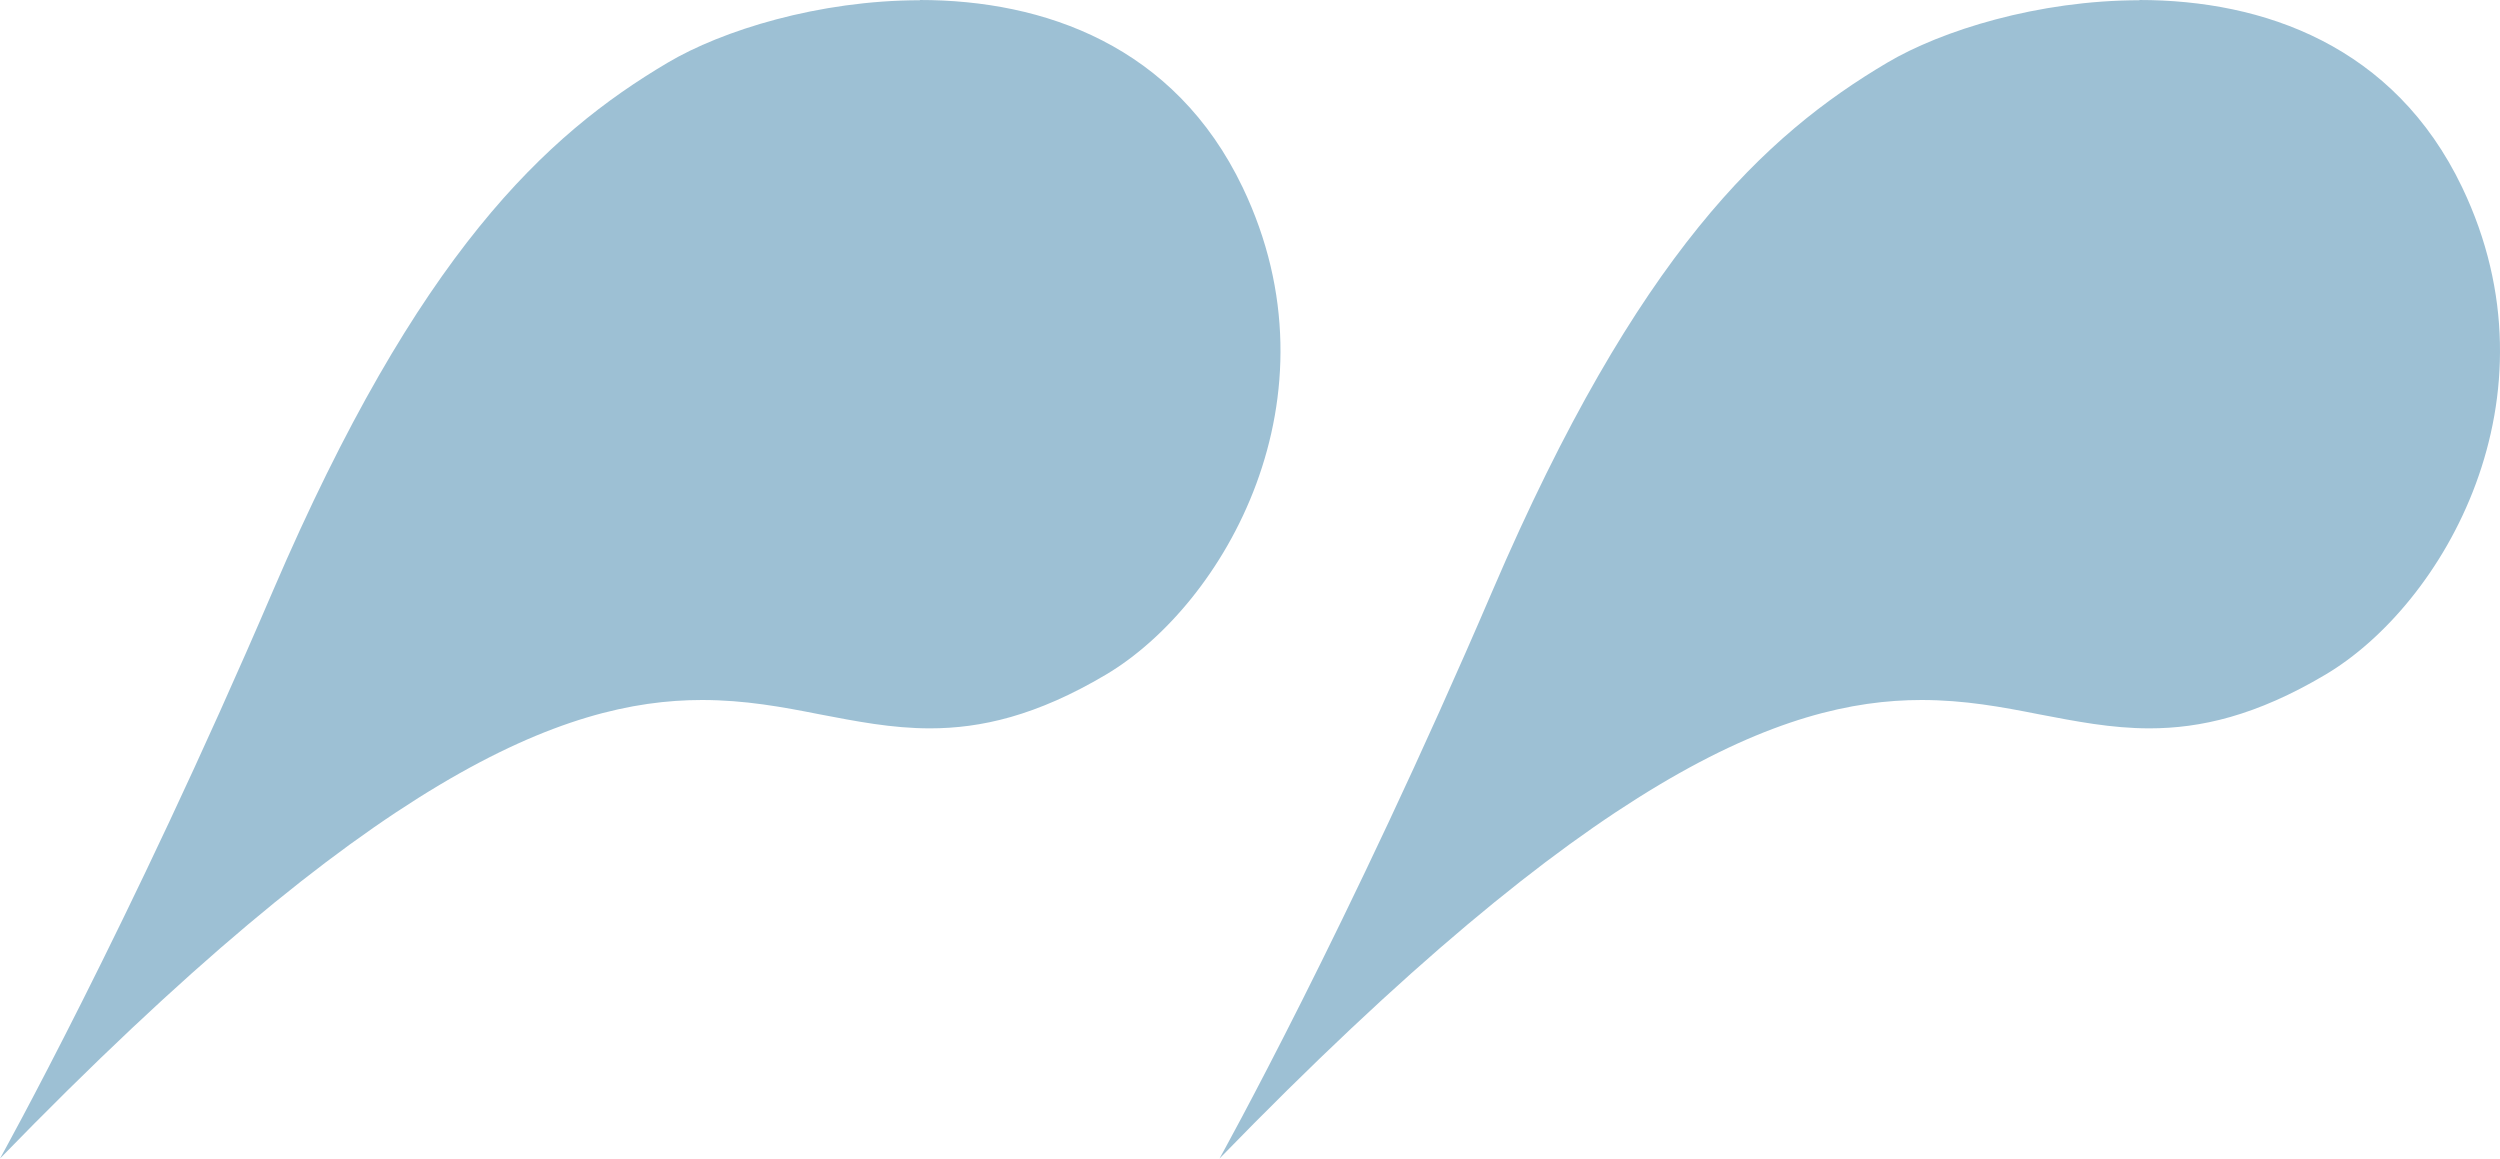
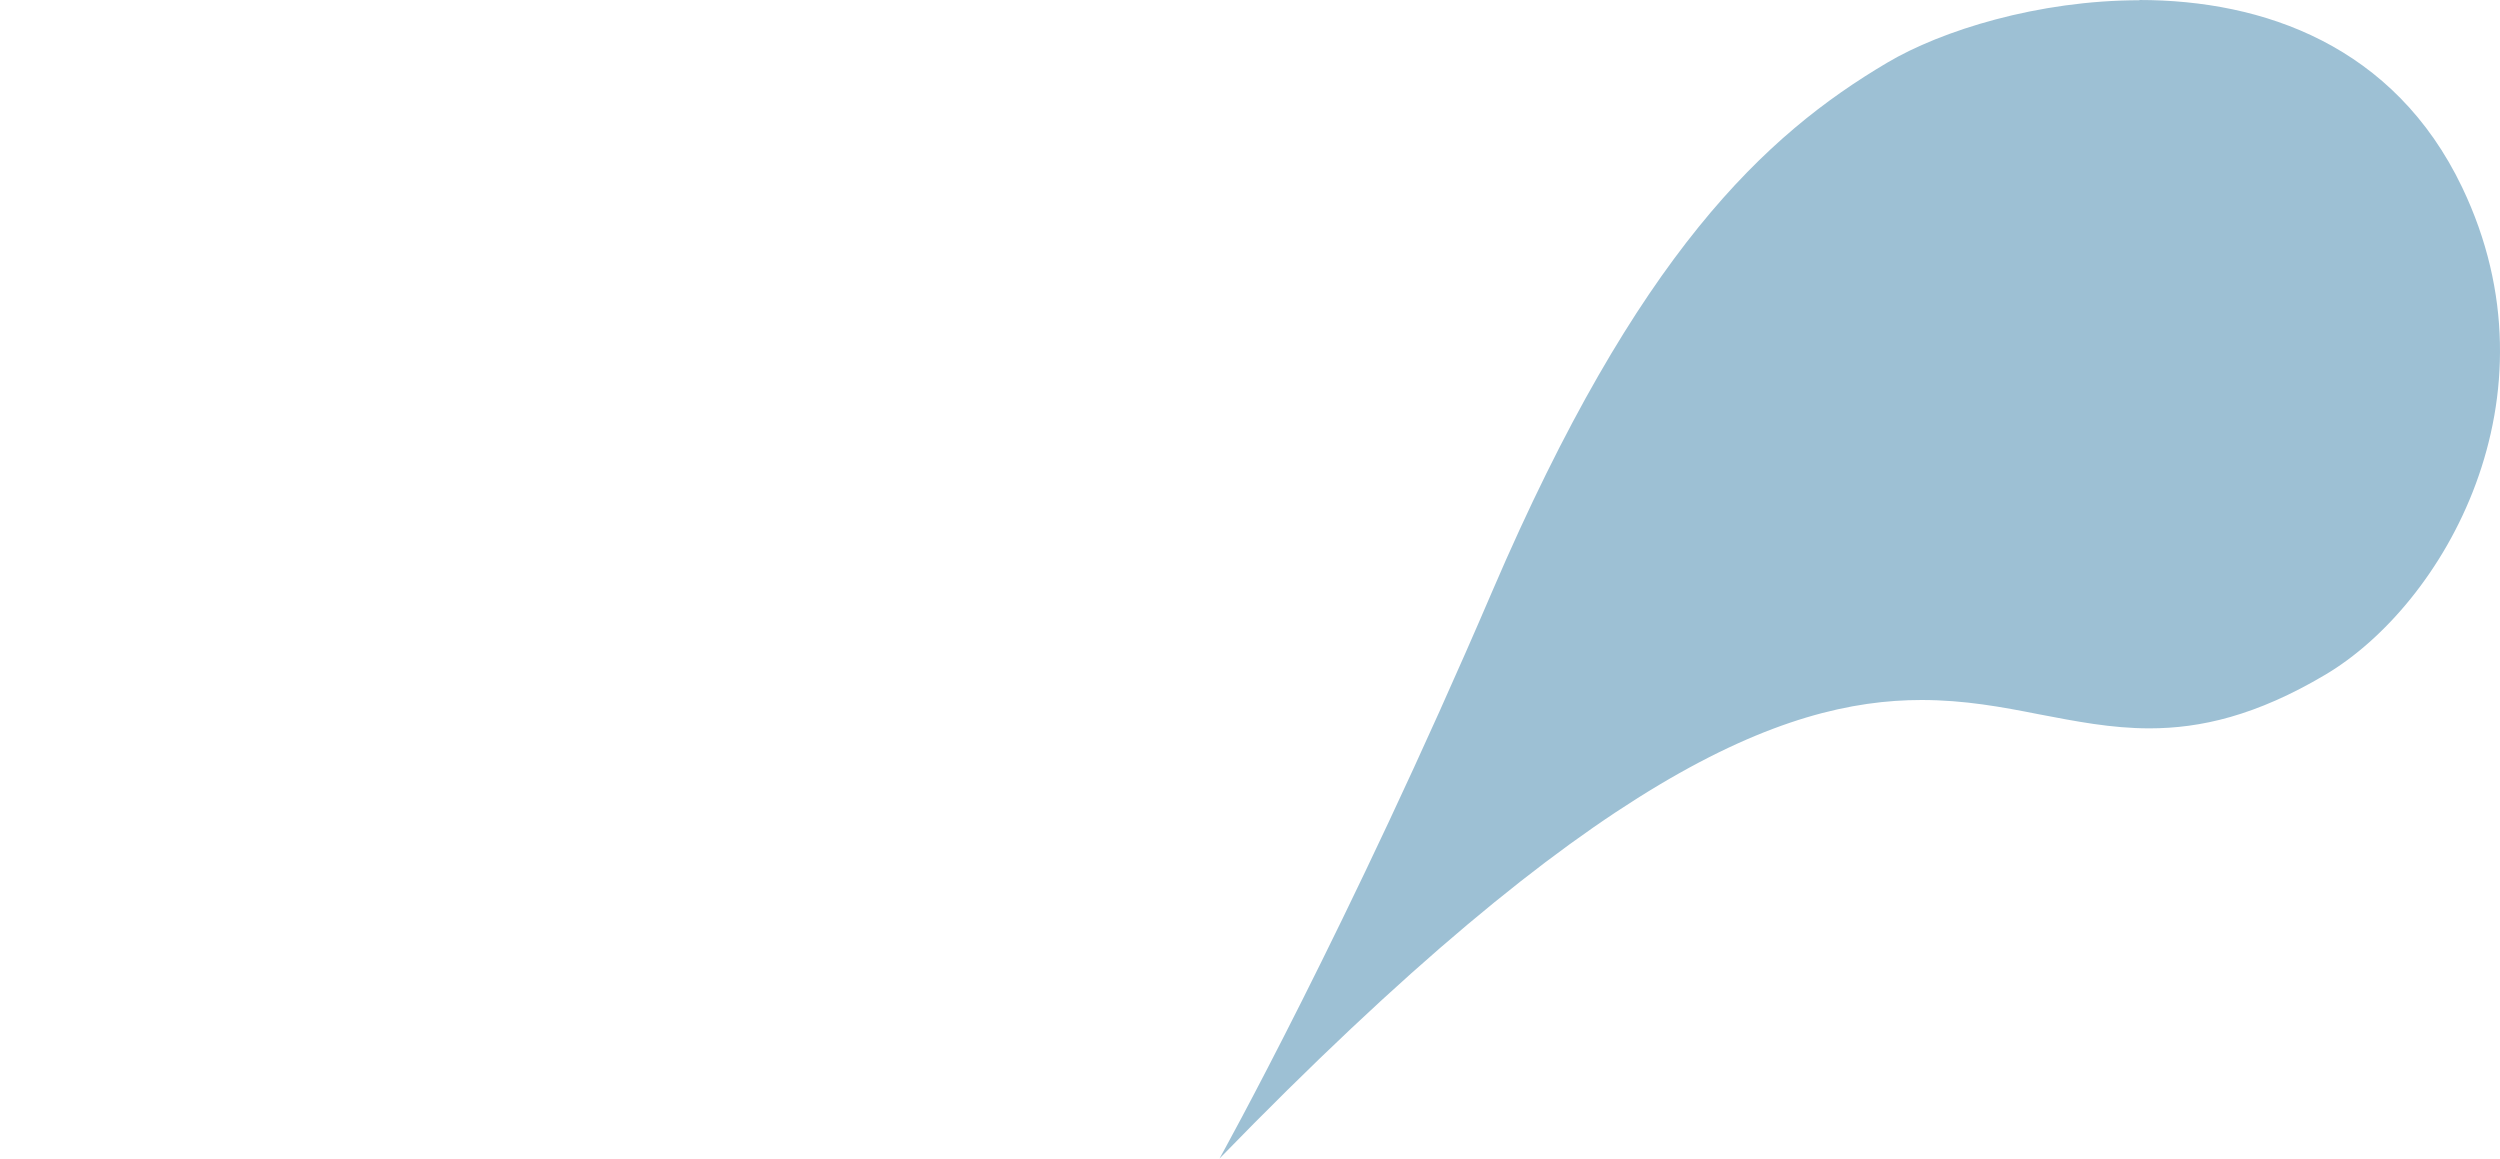
<svg xmlns="http://www.w3.org/2000/svg" width="41" height="19" viewBox="0 0 41 19" fill="none">
  <g clip-path="url(#clip0_504_1121)">
-     <path d="M15.09 0.004C13.429 0.004 11.839 0.499 10.945 1.031C8.955 2.21 6.857 4.145 4.478 9.686C2.102 15.227 0 19 0 19C6.131 12.689 9.251 11.48 11.514 11.48C12.217 11.48 12.835 11.595 13.437 11.714C14.039 11.829 14.623 11.945 15.251 11.945C16.085 11.945 16.998 11.74 18.139 11.063C20.069 9.917 22.033 6.531 20.38 3.074C19.265 0.744 17.118 0 15.083 0" fill="#9DC0D4" />
    <path d="M35.09 0.004C33.429 0.004 31.84 0.499 30.945 1.031C28.955 2.21 26.857 4.145 24.478 9.686C22.102 15.227 20 19 20 19C26.131 12.689 29.251 11.48 31.514 11.48C32.217 11.48 32.834 11.595 33.437 11.714C34.039 11.829 34.623 11.945 35.251 11.945C36.085 11.945 36.998 11.74 38.139 11.063C40.069 9.917 42.033 6.531 40.38 3.074C39.265 0.744 37.118 0 35.083 0" fill="#9DC0D4" />
  </g>
  <defs>
    <clipPath id="clip0_504_1121">
      <rect width="41" height="19" fill="white" />
    </clipPath>
  </defs>
</svg>